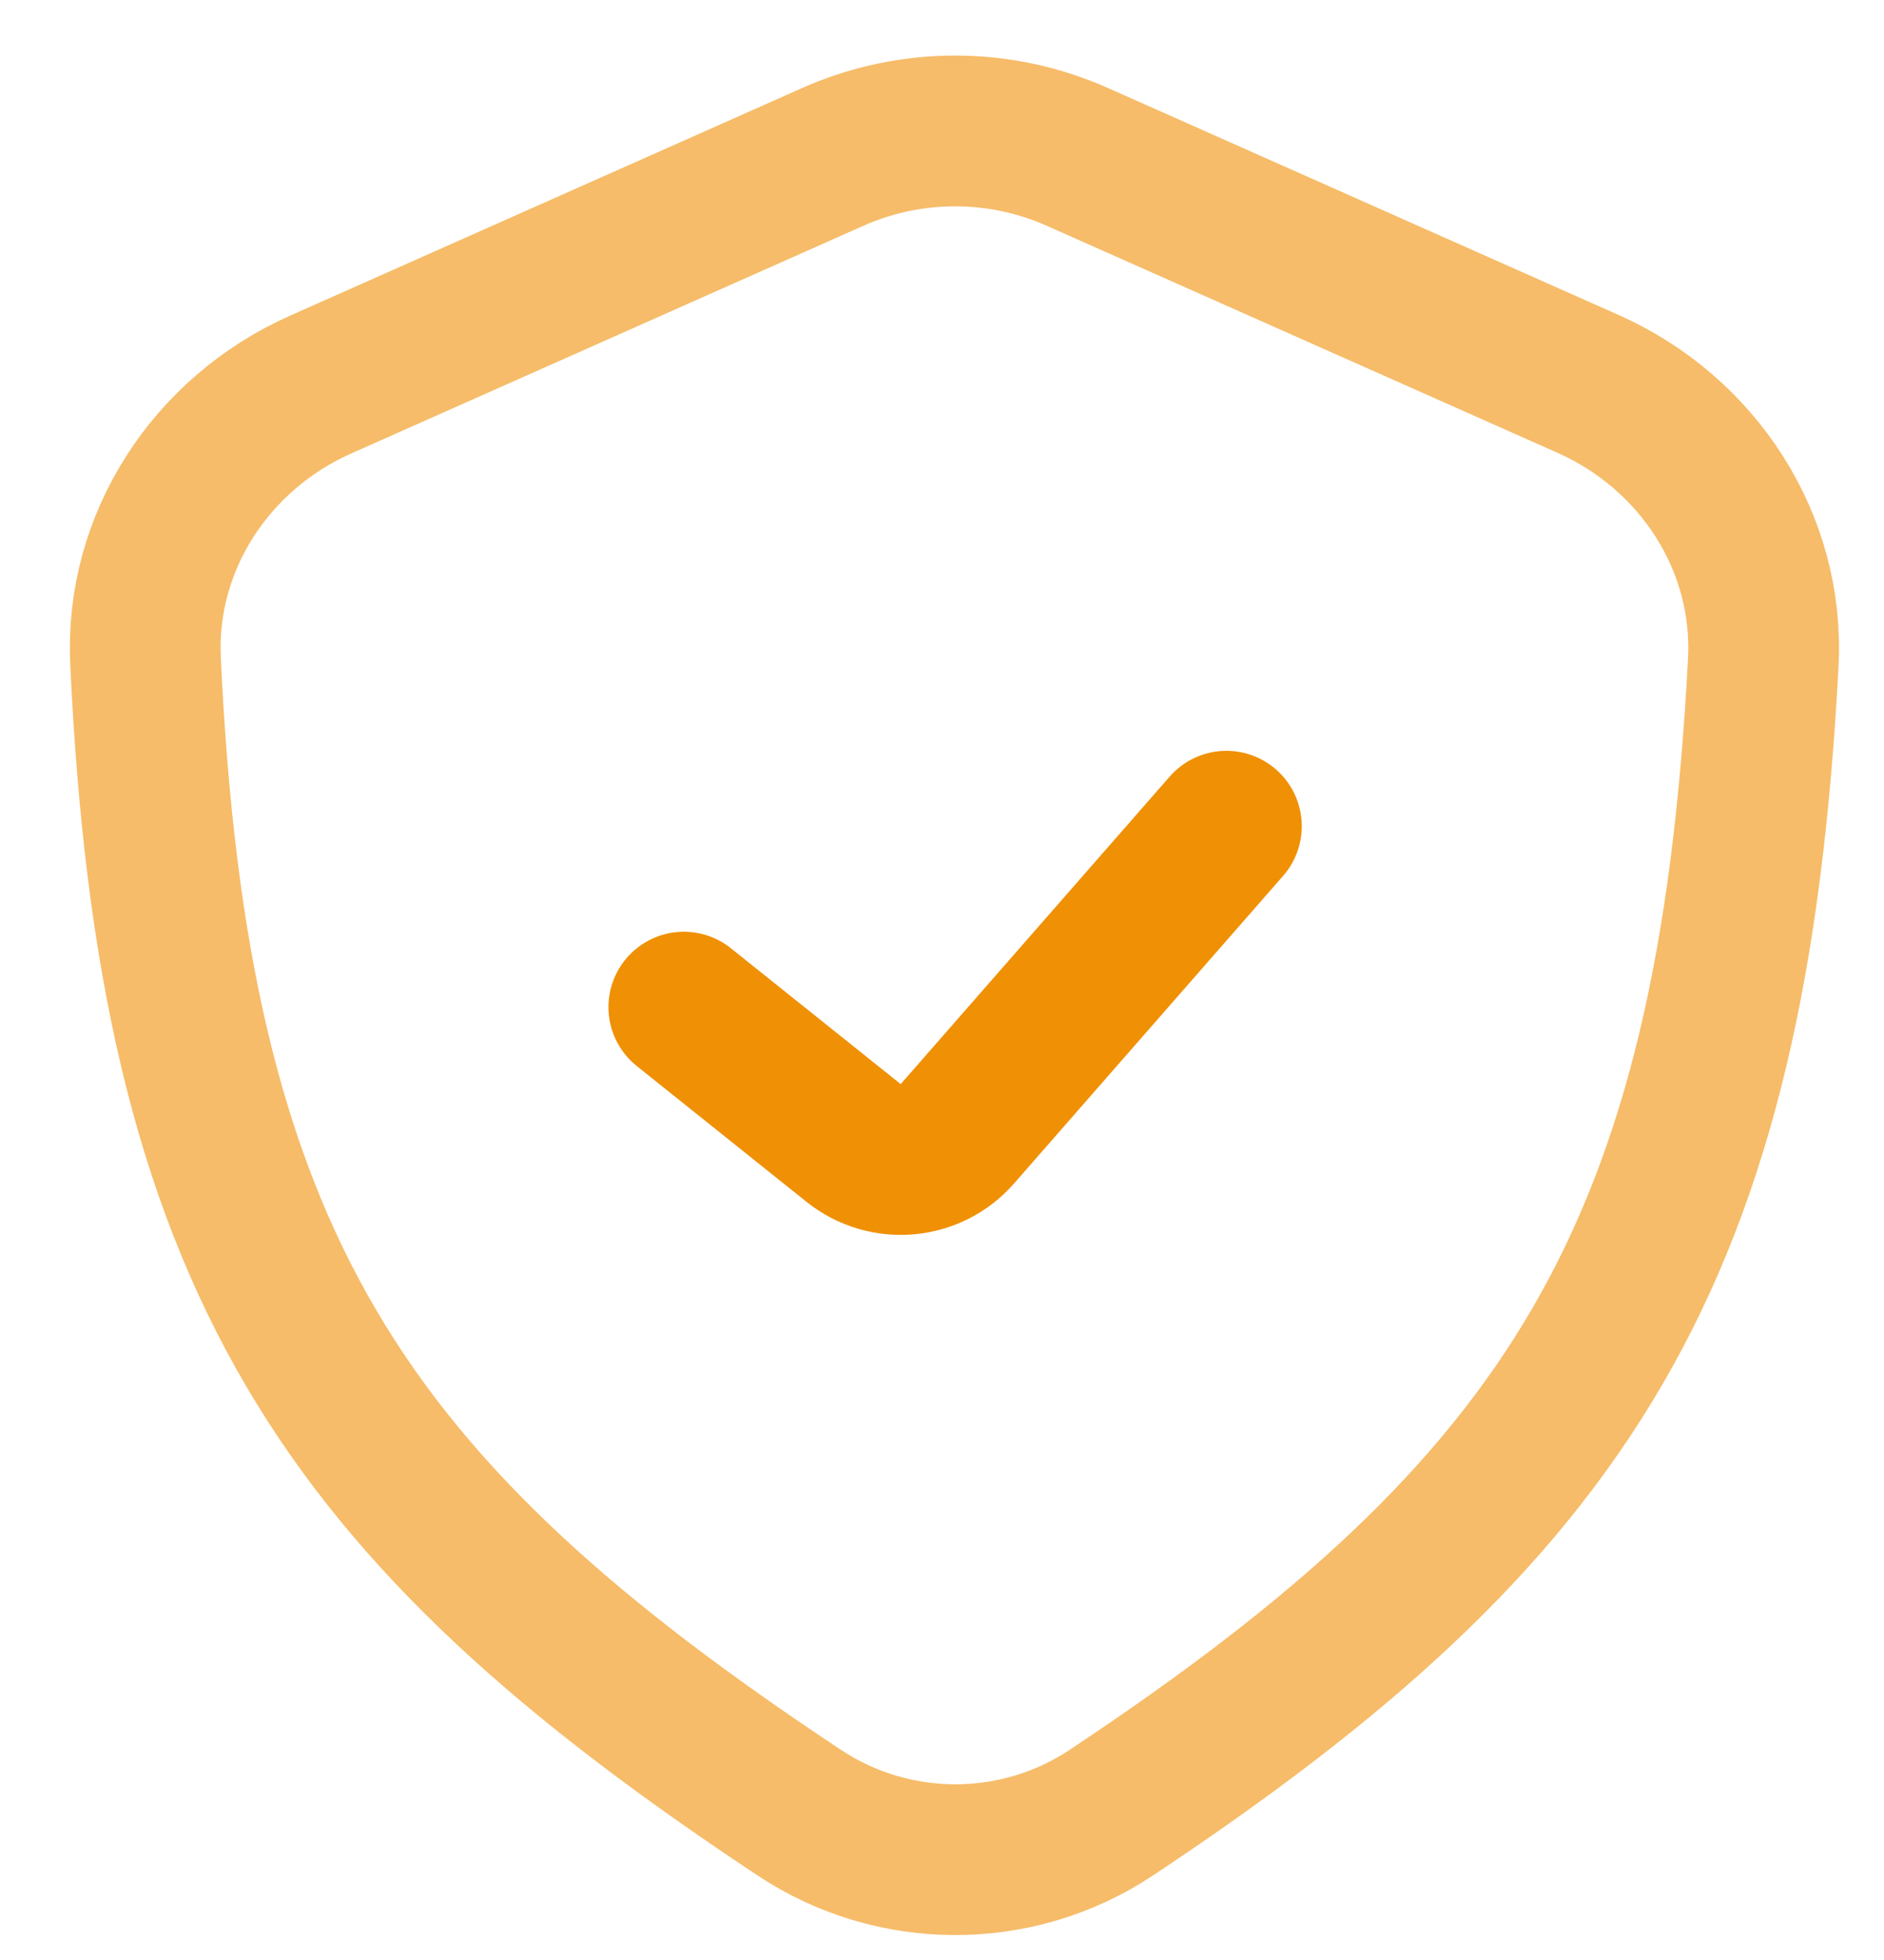
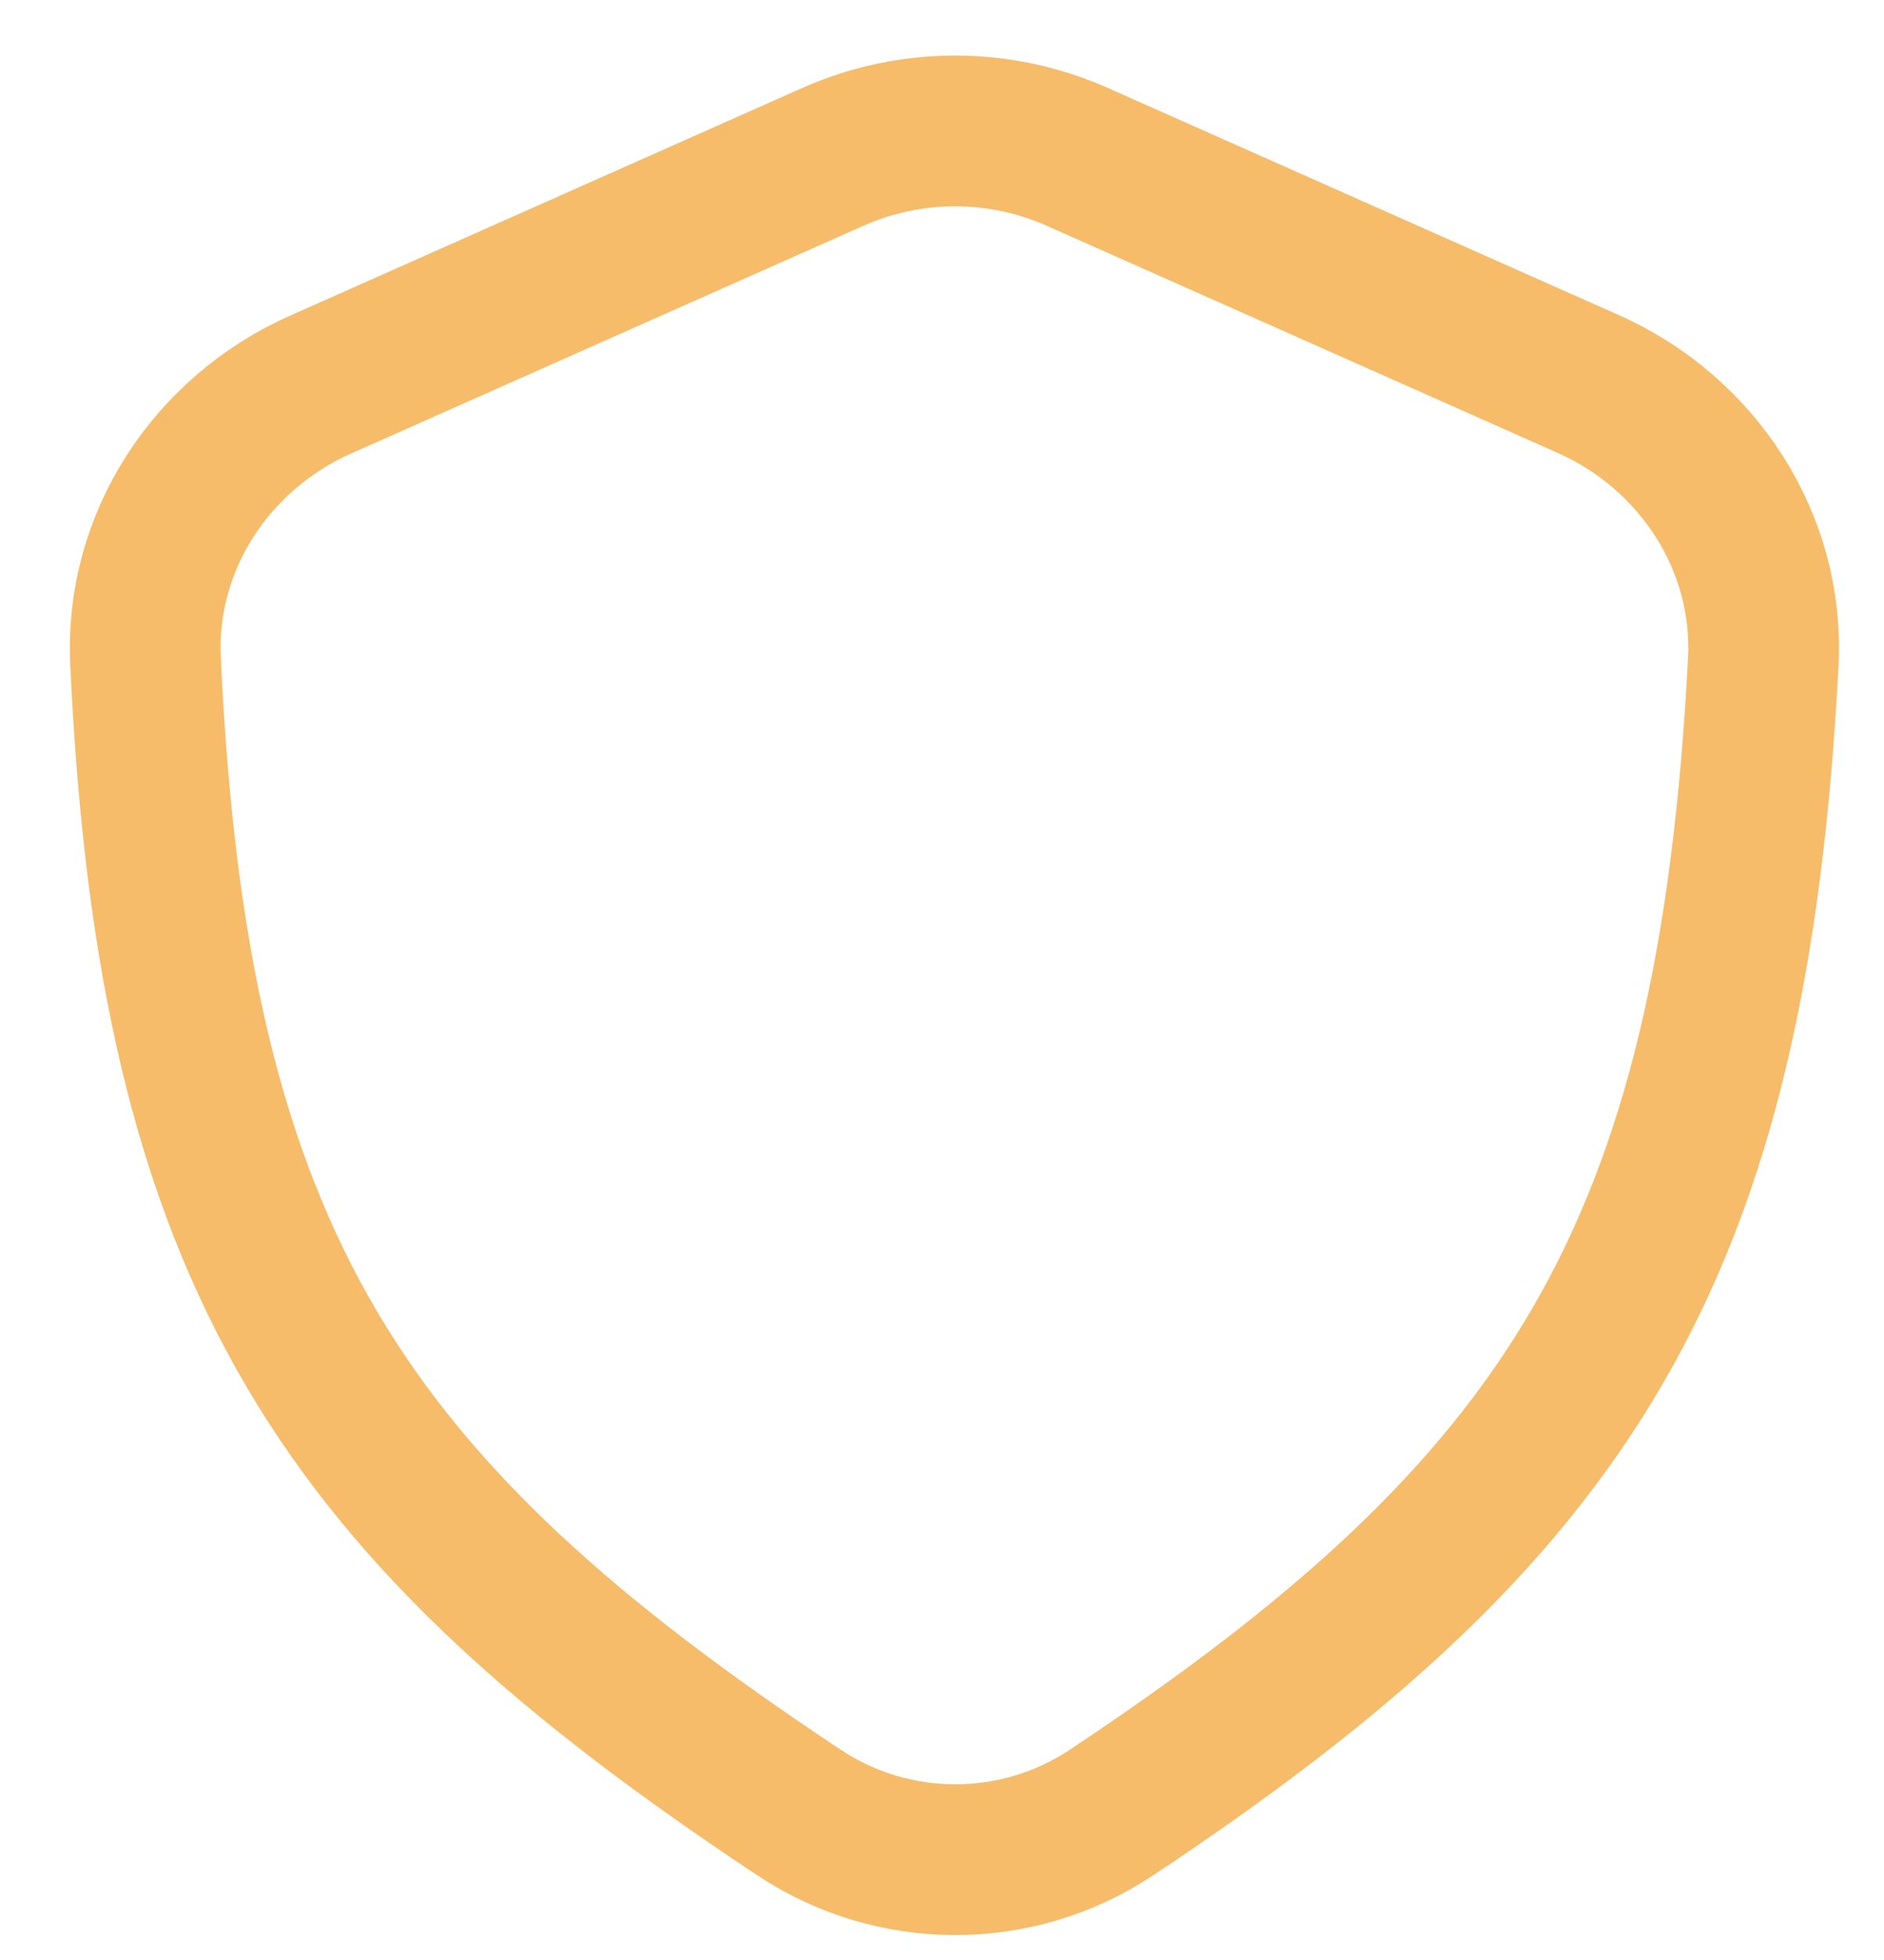
<svg xmlns="http://www.w3.org/2000/svg" width="25" height="26" viewBox="0 0 25 26" fill="none">
  <path opacity="0.6" d="M11.049 2.082L4.251 5.103C2.806 5.746 1.857 7.185 1.931 8.765C2.299 16.724 4.529 20.019 10.605 24.045C11.858 24.876 13.491 24.878 14.744 24.047C20.844 19.999 22.986 16.649 23.398 8.786C23.482 7.195 22.532 5.741 21.076 5.094L14.298 2.082C13.264 1.622 12.084 1.622 11.049 2.082Z" stroke="#F09005" stroke-width="2" stroke-linejoin="round" />
-   <path d="M9.074 13.36L11.327 15.162C11.745 15.496 12.352 15.443 12.704 15.04L16.274 10.96" stroke="#F09005" stroke-width="2" stroke-linecap="round" stroke-linejoin="round" />
</svg>